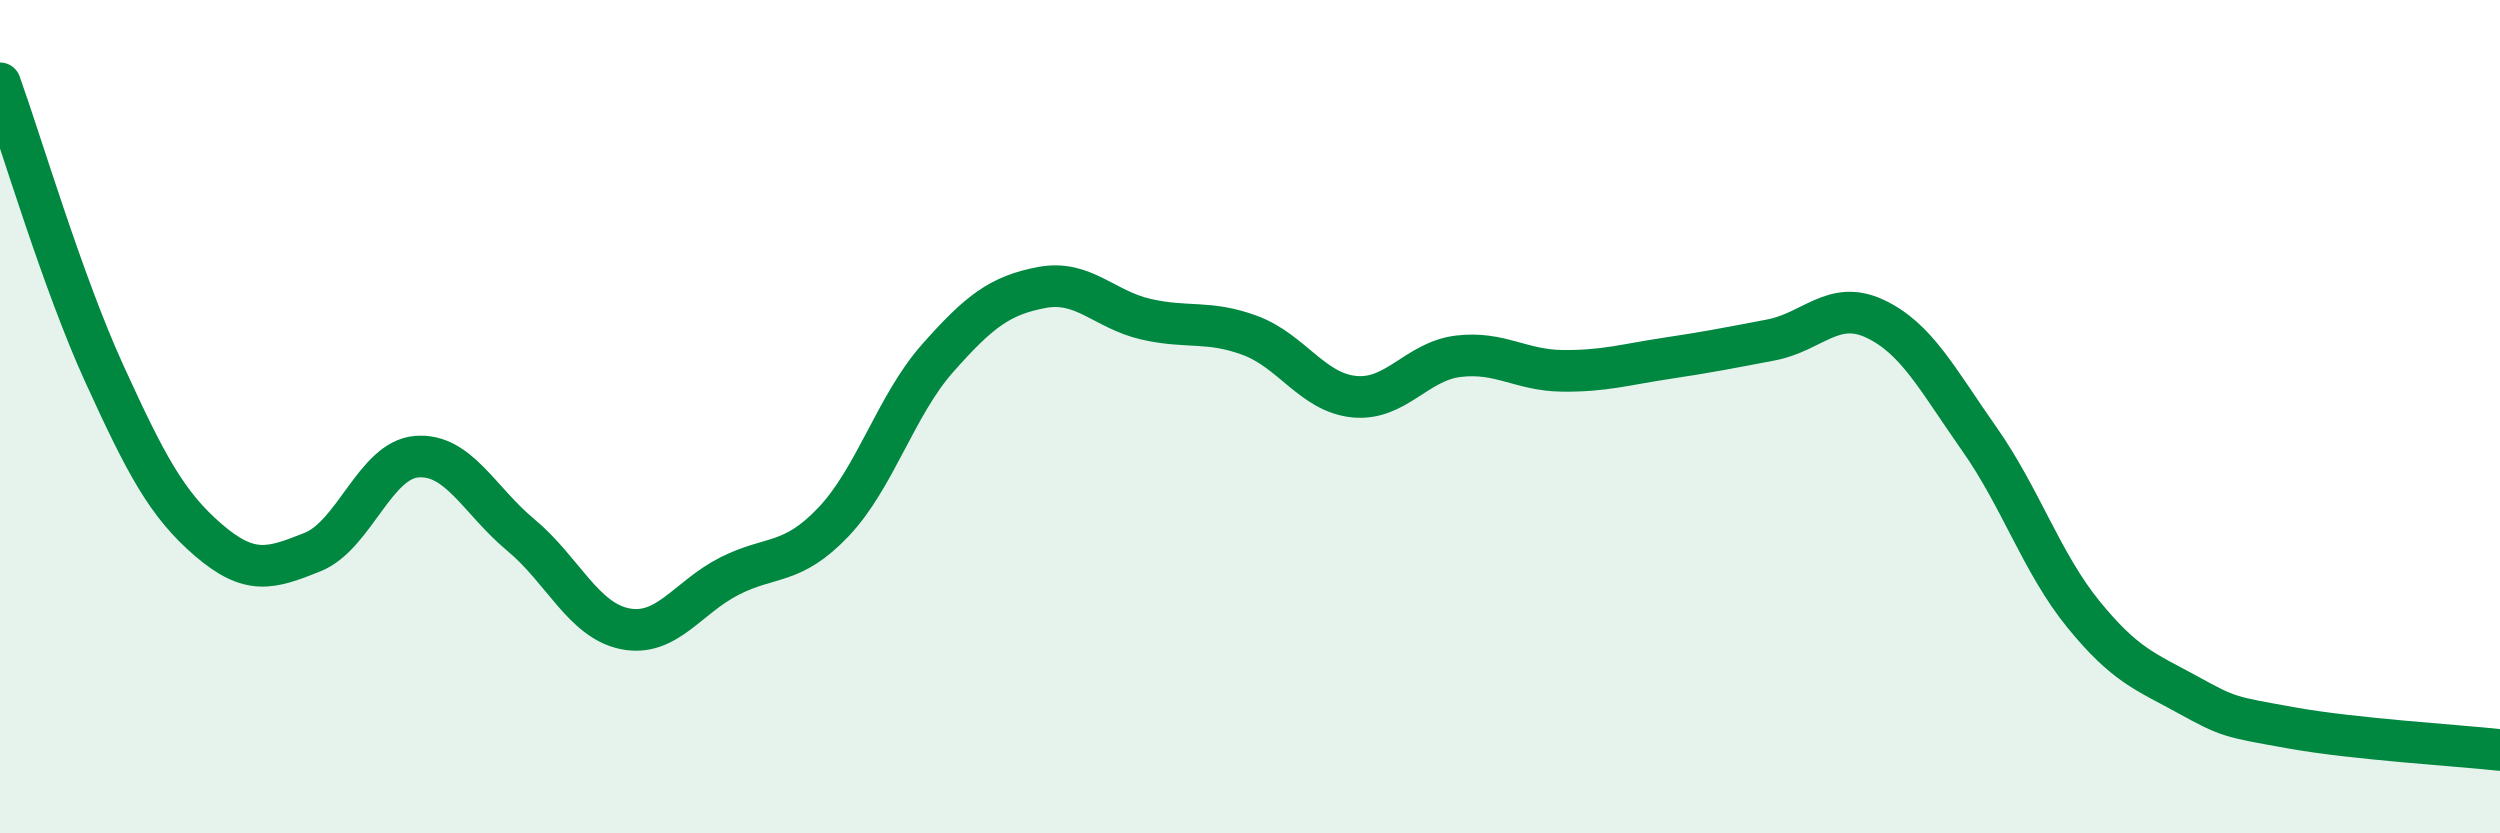
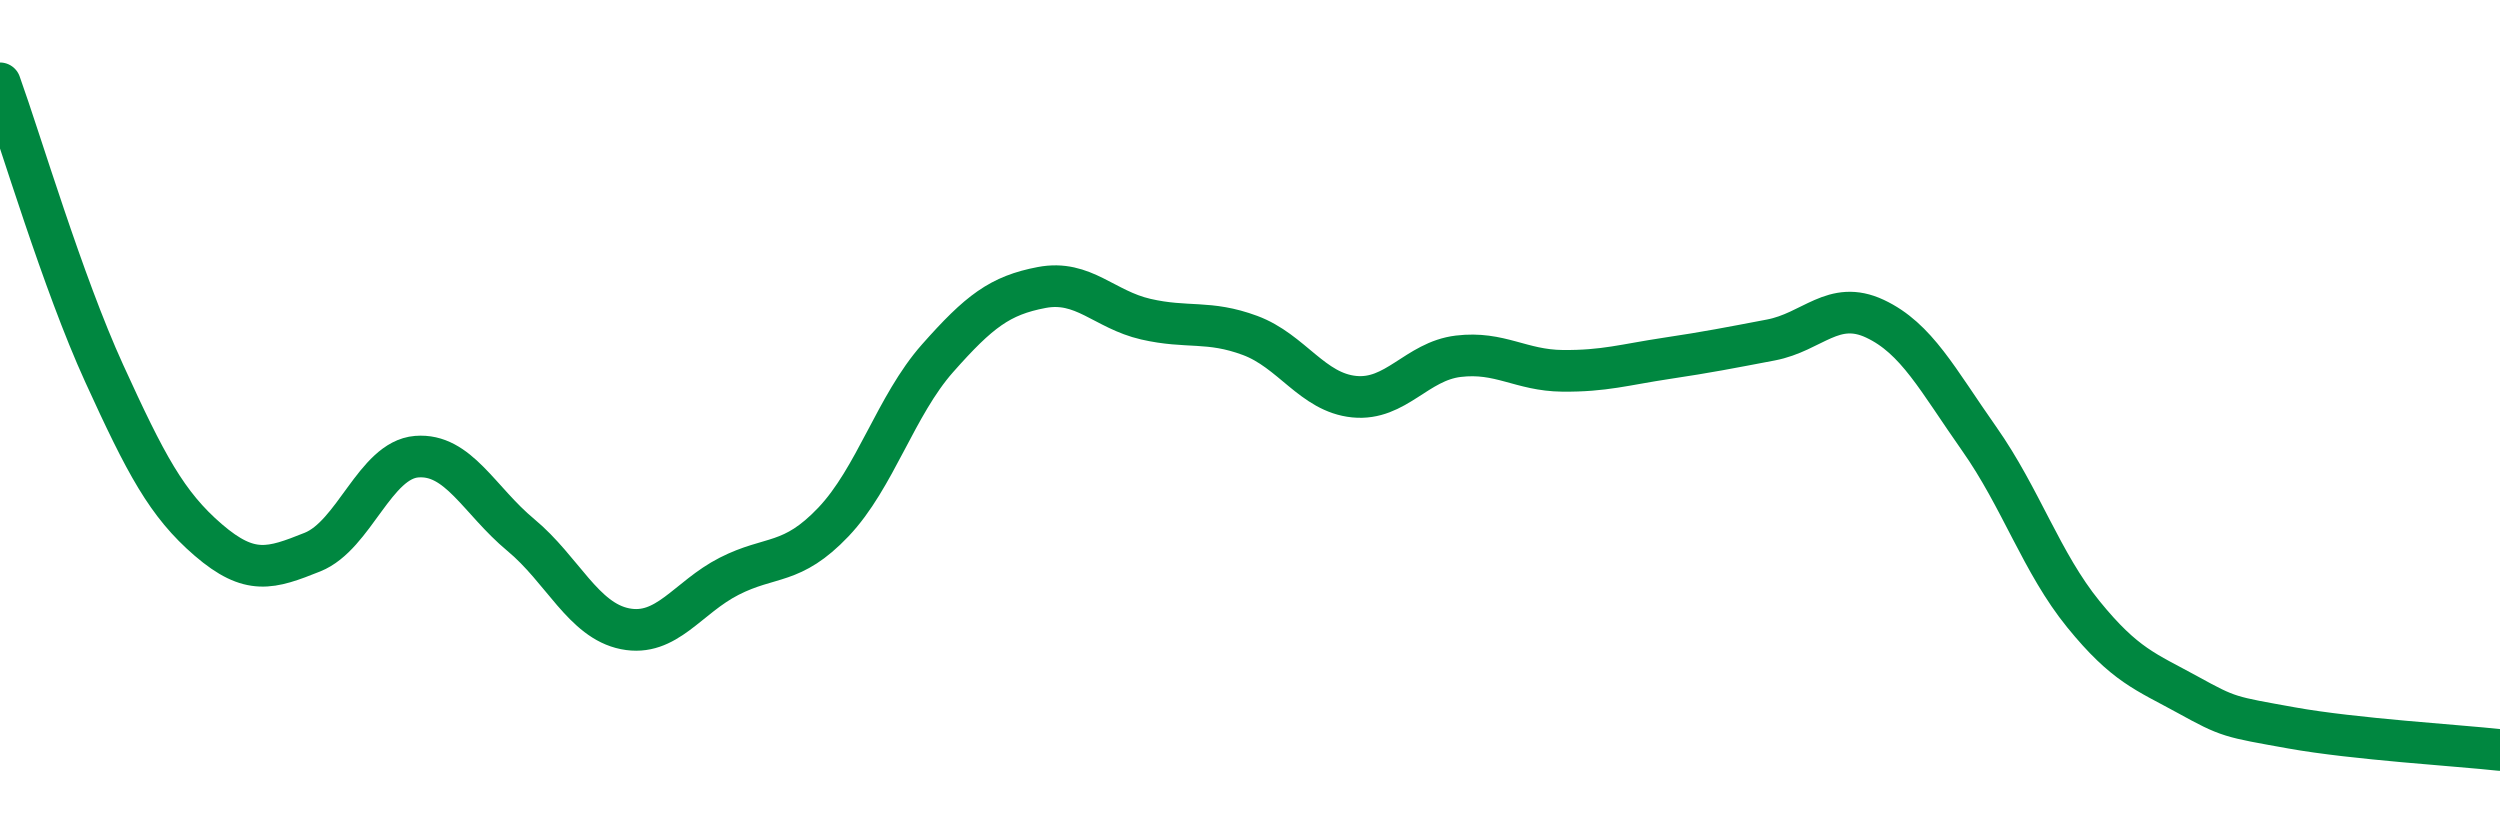
<svg xmlns="http://www.w3.org/2000/svg" width="60" height="20" viewBox="0 0 60 20">
-   <path d="M 0,2 C 0.5,3.39 1.5,6.77 2.5,8.96 C 3.5,11.15 4,12.1 5,12.96 C 6,13.82 6.5,13.65 7.5,13.25 C 8.5,12.85 9,11.04 10,10.96 C 11,10.88 11.5,12.01 12.5,12.84 C 13.5,13.67 14,14.89 15,15.09 C 16,15.29 16.5,14.34 17.5,13.83 C 18.5,13.32 19,13.58 20,12.53 C 21,11.48 21.5,9.73 22.5,8.6 C 23.5,7.47 24,7.09 25,6.9 C 26,6.71 26.5,7.43 27.5,7.66 C 28.5,7.89 29,7.68 30,8.05 C 31,8.42 31.5,9.42 32.5,9.52 C 33.5,9.62 34,8.67 35,8.55 C 36,8.43 36.5,8.89 37.5,8.9 C 38.5,8.91 39,8.75 40,8.6 C 41,8.45 41.5,8.35 42.5,8.16 C 43.5,7.97 44,7.18 45,7.65 C 46,8.12 46.5,9.11 47.5,10.53 C 48.5,11.95 49,13.51 50,14.74 C 51,15.97 51.5,16.12 52.5,16.67 C 53.5,17.22 53.5,17.2 55,17.47 C 56.5,17.74 59,17.89 60,18L60 20L0 20Z" fill="#008740" opacity="0.1" stroke-linecap="round" stroke-linejoin="round" />
  <path d="M 0,2 C 0.5,3.39 1.5,6.77 2.5,8.96 C 3.5,11.15 4,12.1 5,12.96 C 6,13.82 6.5,13.65 7.5,13.25 C 8.5,12.85 9,11.04 10,10.96 C 11,10.88 11.5,12.01 12.5,12.84 C 13.5,13.67 14,14.89 15,15.09 C 16,15.29 16.5,14.34 17.5,13.83 C 18.5,13.32 19,13.58 20,12.53 C 21,11.48 21.5,9.73 22.5,8.6 C 23.5,7.47 24,7.09 25,6.9 C 26,6.71 26.5,7.43 27.5,7.66 C 28.5,7.89 29,7.68 30,8.05 C 31,8.42 31.5,9.42 32.5,9.52 C 33.5,9.62 34,8.67 35,8.55 C 36,8.43 36.5,8.89 37.5,8.9 C 38.5,8.91 39,8.75 40,8.6 C 41,8.45 41.5,8.35 42.5,8.16 C 43.5,7.97 44,7.18 45,7.65 C 46,8.12 46.5,9.11 47.5,10.53 C 48.5,11.95 49,13.51 50,14.74 C 51,15.97 51.5,16.12 52.5,16.67 C 53.5,17.22 53.5,17.2 55,17.47 C 56.5,17.74 59,17.89 60,18" stroke="#008740" stroke-width="1" fill="none" stroke-linecap="round" stroke-linejoin="round" />
</svg>